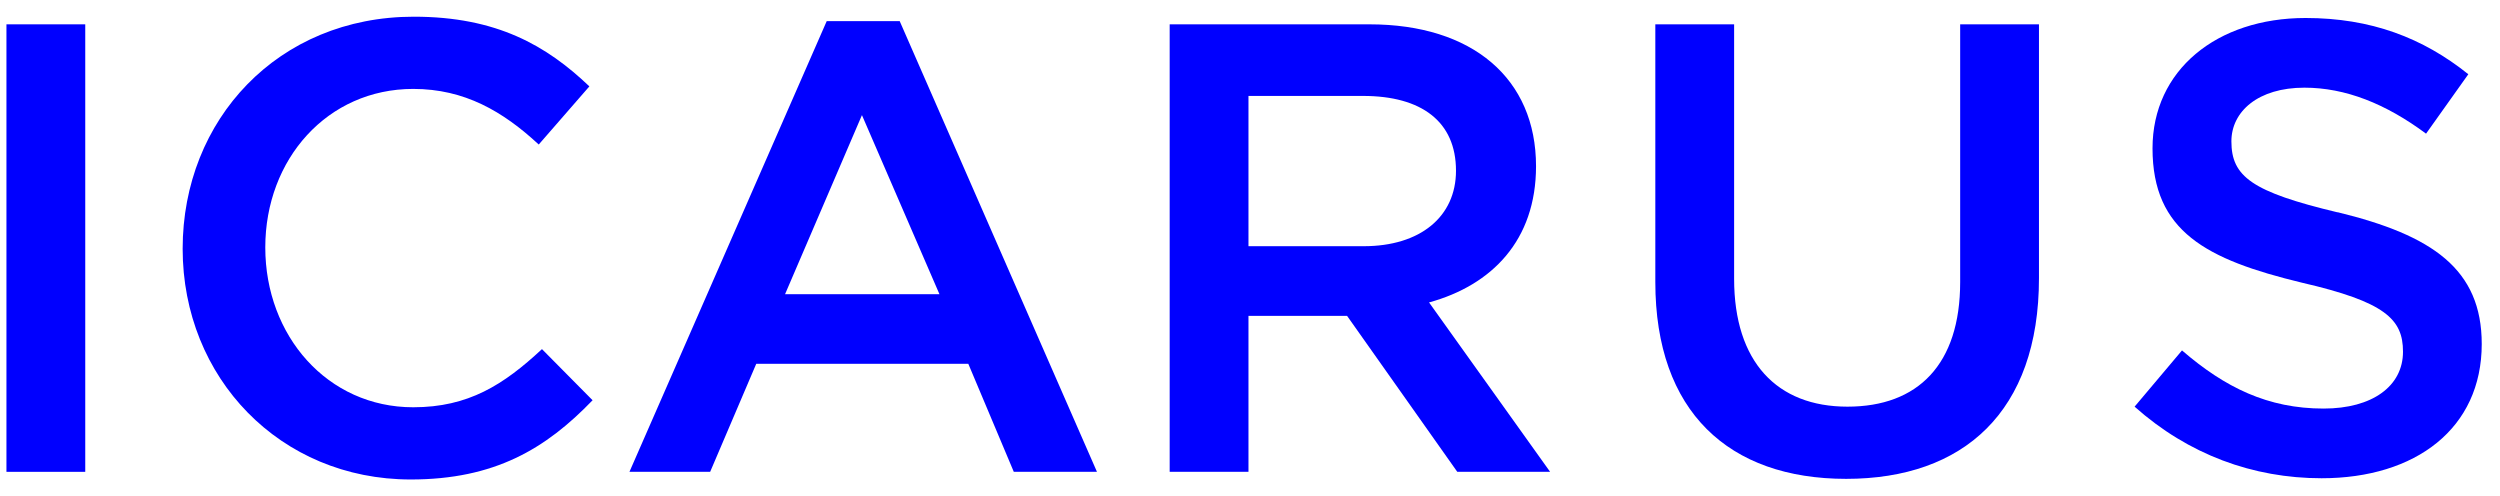
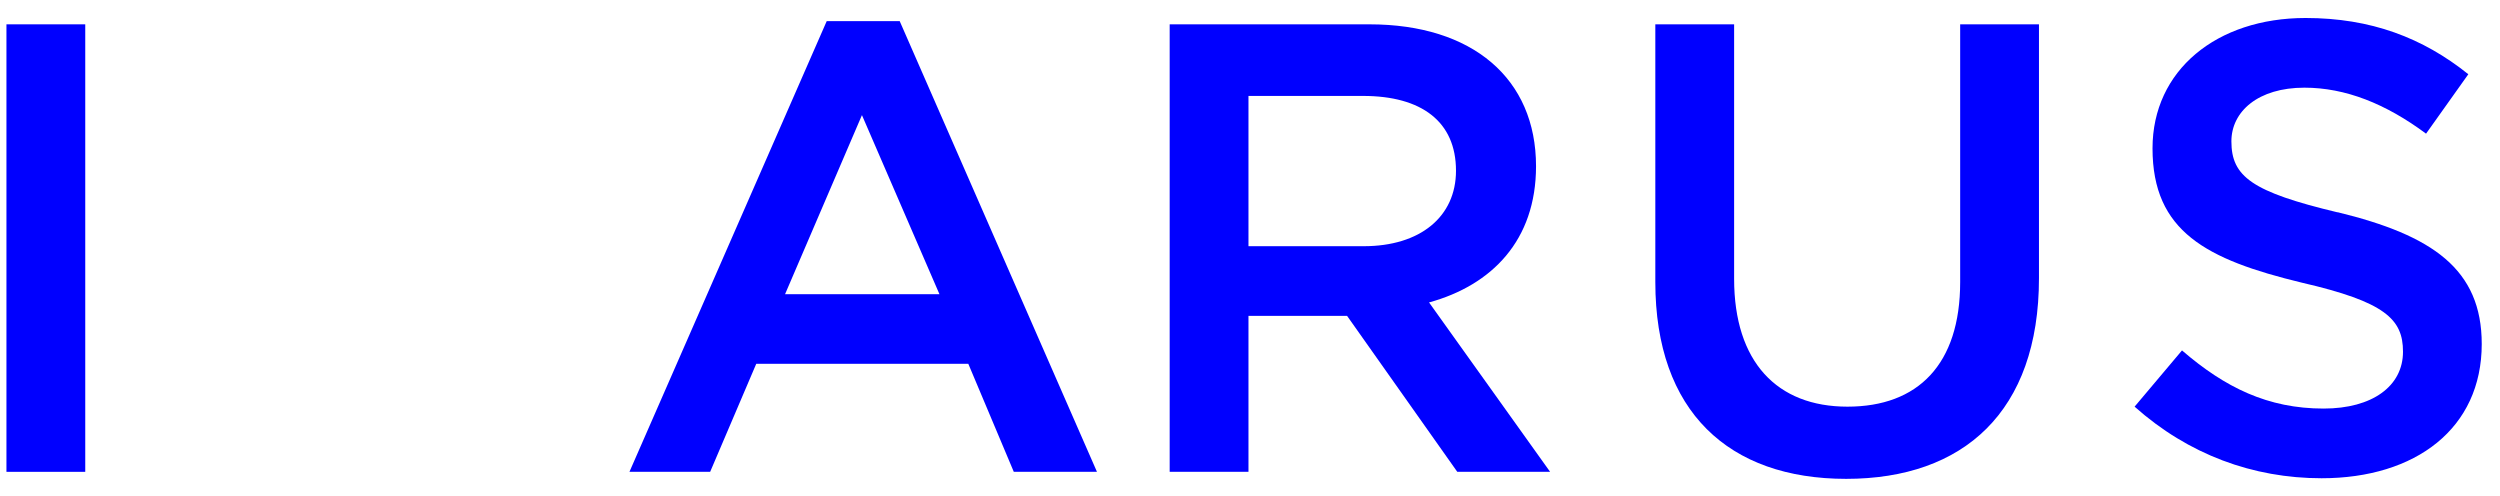
<svg xmlns="http://www.w3.org/2000/svg" xmlns:xlink="http://www.w3.org/1999/xlink" width="131px" height="26px" viewBox="0 0 131 26" version="1.1">
  <defs>
-     <path d="M0 0L131 0L131 26L0 26L0 0Z" id="path_1" />
    <clipPath id="mask_1">
      <use xlink:href="#path_1" />
    </clipPath>
  </defs>
  <g id="logo-icarus">
    <path d="M0 0L131 0L131 26L0 26L0 0Z" id="Background" fill="#FFFFFF" fill-opacity="0" fill-rule="evenodd" stroke="none" />
-     <path d="M21.521 25.125C14.675 25.125 9.571 19.8 9.571 13.034C9.571 6.268 14.571 0.875 21.686 0.875C26.015 0.875 28.635 2.381 30.883 4.526L28.23 7.573C26.352 5.832 24.338 4.659 21.653 4.659C17.155 4.659 13.901 8.342 13.901 12.966C13.901 17.59 17.155 21.341 21.653 21.341C24.539 21.341 26.384 20.168 28.399 18.294L31.051 20.973C28.599 23.519 25.915 25.125 21.521 25.125L21.521 25.125Z" id="Shape" fill="#0000FF" stroke="none" />
    <path d="M57.484 24.724L53.123 24.724L50.739 19.063L39.628 19.063L37.212 24.724L32.983 24.724L43.32 1.107L47.144 1.107L57.481 24.724L57.484 24.724L57.484 24.724ZM45.166 6.032L41.137 15.415L49.227 15.415L45.166 6.032L45.166 6.032Z" id="Shape" fill="#0000FF" fill-rule="evenodd" stroke="none" />
    <path d="M76.362 24.724L70.588 16.553L65.42 16.553L65.42 24.724L61.291 24.724L61.291 1.275L71.76 1.275C77.165 1.275 80.488 4.122 80.488 8.71C80.488 12.597 78.172 14.943 74.882 15.848L81.226 24.724L76.359 24.724L76.362 24.724L76.362 24.724ZM71.427 5.027L65.42 5.027L65.42 12.901L71.463 12.901C74.416 12.901 76.294 11.36 76.294 8.946C76.294 6.368 74.484 5.027 71.427 5.027L71.427 5.027Z" id="Shape" fill="#0000FF" fill-rule="evenodd" stroke="none" />
    <path d="M106.842 14.575C106.842 21.577 102.882 25.092 96.738 25.092C90.595 25.092 86.739 21.577 86.739 14.779L86.739 1.275L90.868 1.275L90.868 14.611C90.868 18.966 93.115 21.309 96.806 21.309C100.498 21.309 102.713 19.099 102.713 14.779L102.713 1.275L106.842 1.275L106.842 14.575L106.842 14.575Z" id="Shape" fill="#0000FF" stroke="none" />
    <path d="M122.491 11.12C127.458 12.329 130.043 14.103 130.043 18.026C130.043 22.446 126.584 25.06 121.652 25.06C118.061 25.06 114.67 23.819 111.853 21.309L114.337 18.362C116.588 20.304 118.835 21.409 121.756 21.409C124.308 21.409 125.917 20.236 125.917 18.43C125.917 16.721 124.978 15.819 120.613 14.811C115.613 13.602 112.792 12.129 112.792 7.773C112.792 3.686 116.15 0.943 120.813 0.943C124.236 0.943 126.957 1.98 129.34 3.89L127.125 7.004C125.01 5.431 122.896 4.594 120.749 4.594C118.333 4.594 116.925 5.835 116.925 7.409C116.925 9.25 118 10.055 122.494 11.128" id="Shape" fill="#0000FF" stroke="none" />
    <path d="M4.467 1.275L0.338 1.275L0.338 24.724L4.467 24.724L4.467 1.275L4.467 1.275Z" id="Shape" fill="#0000FF" stroke="none" />
  </g>
</svg>